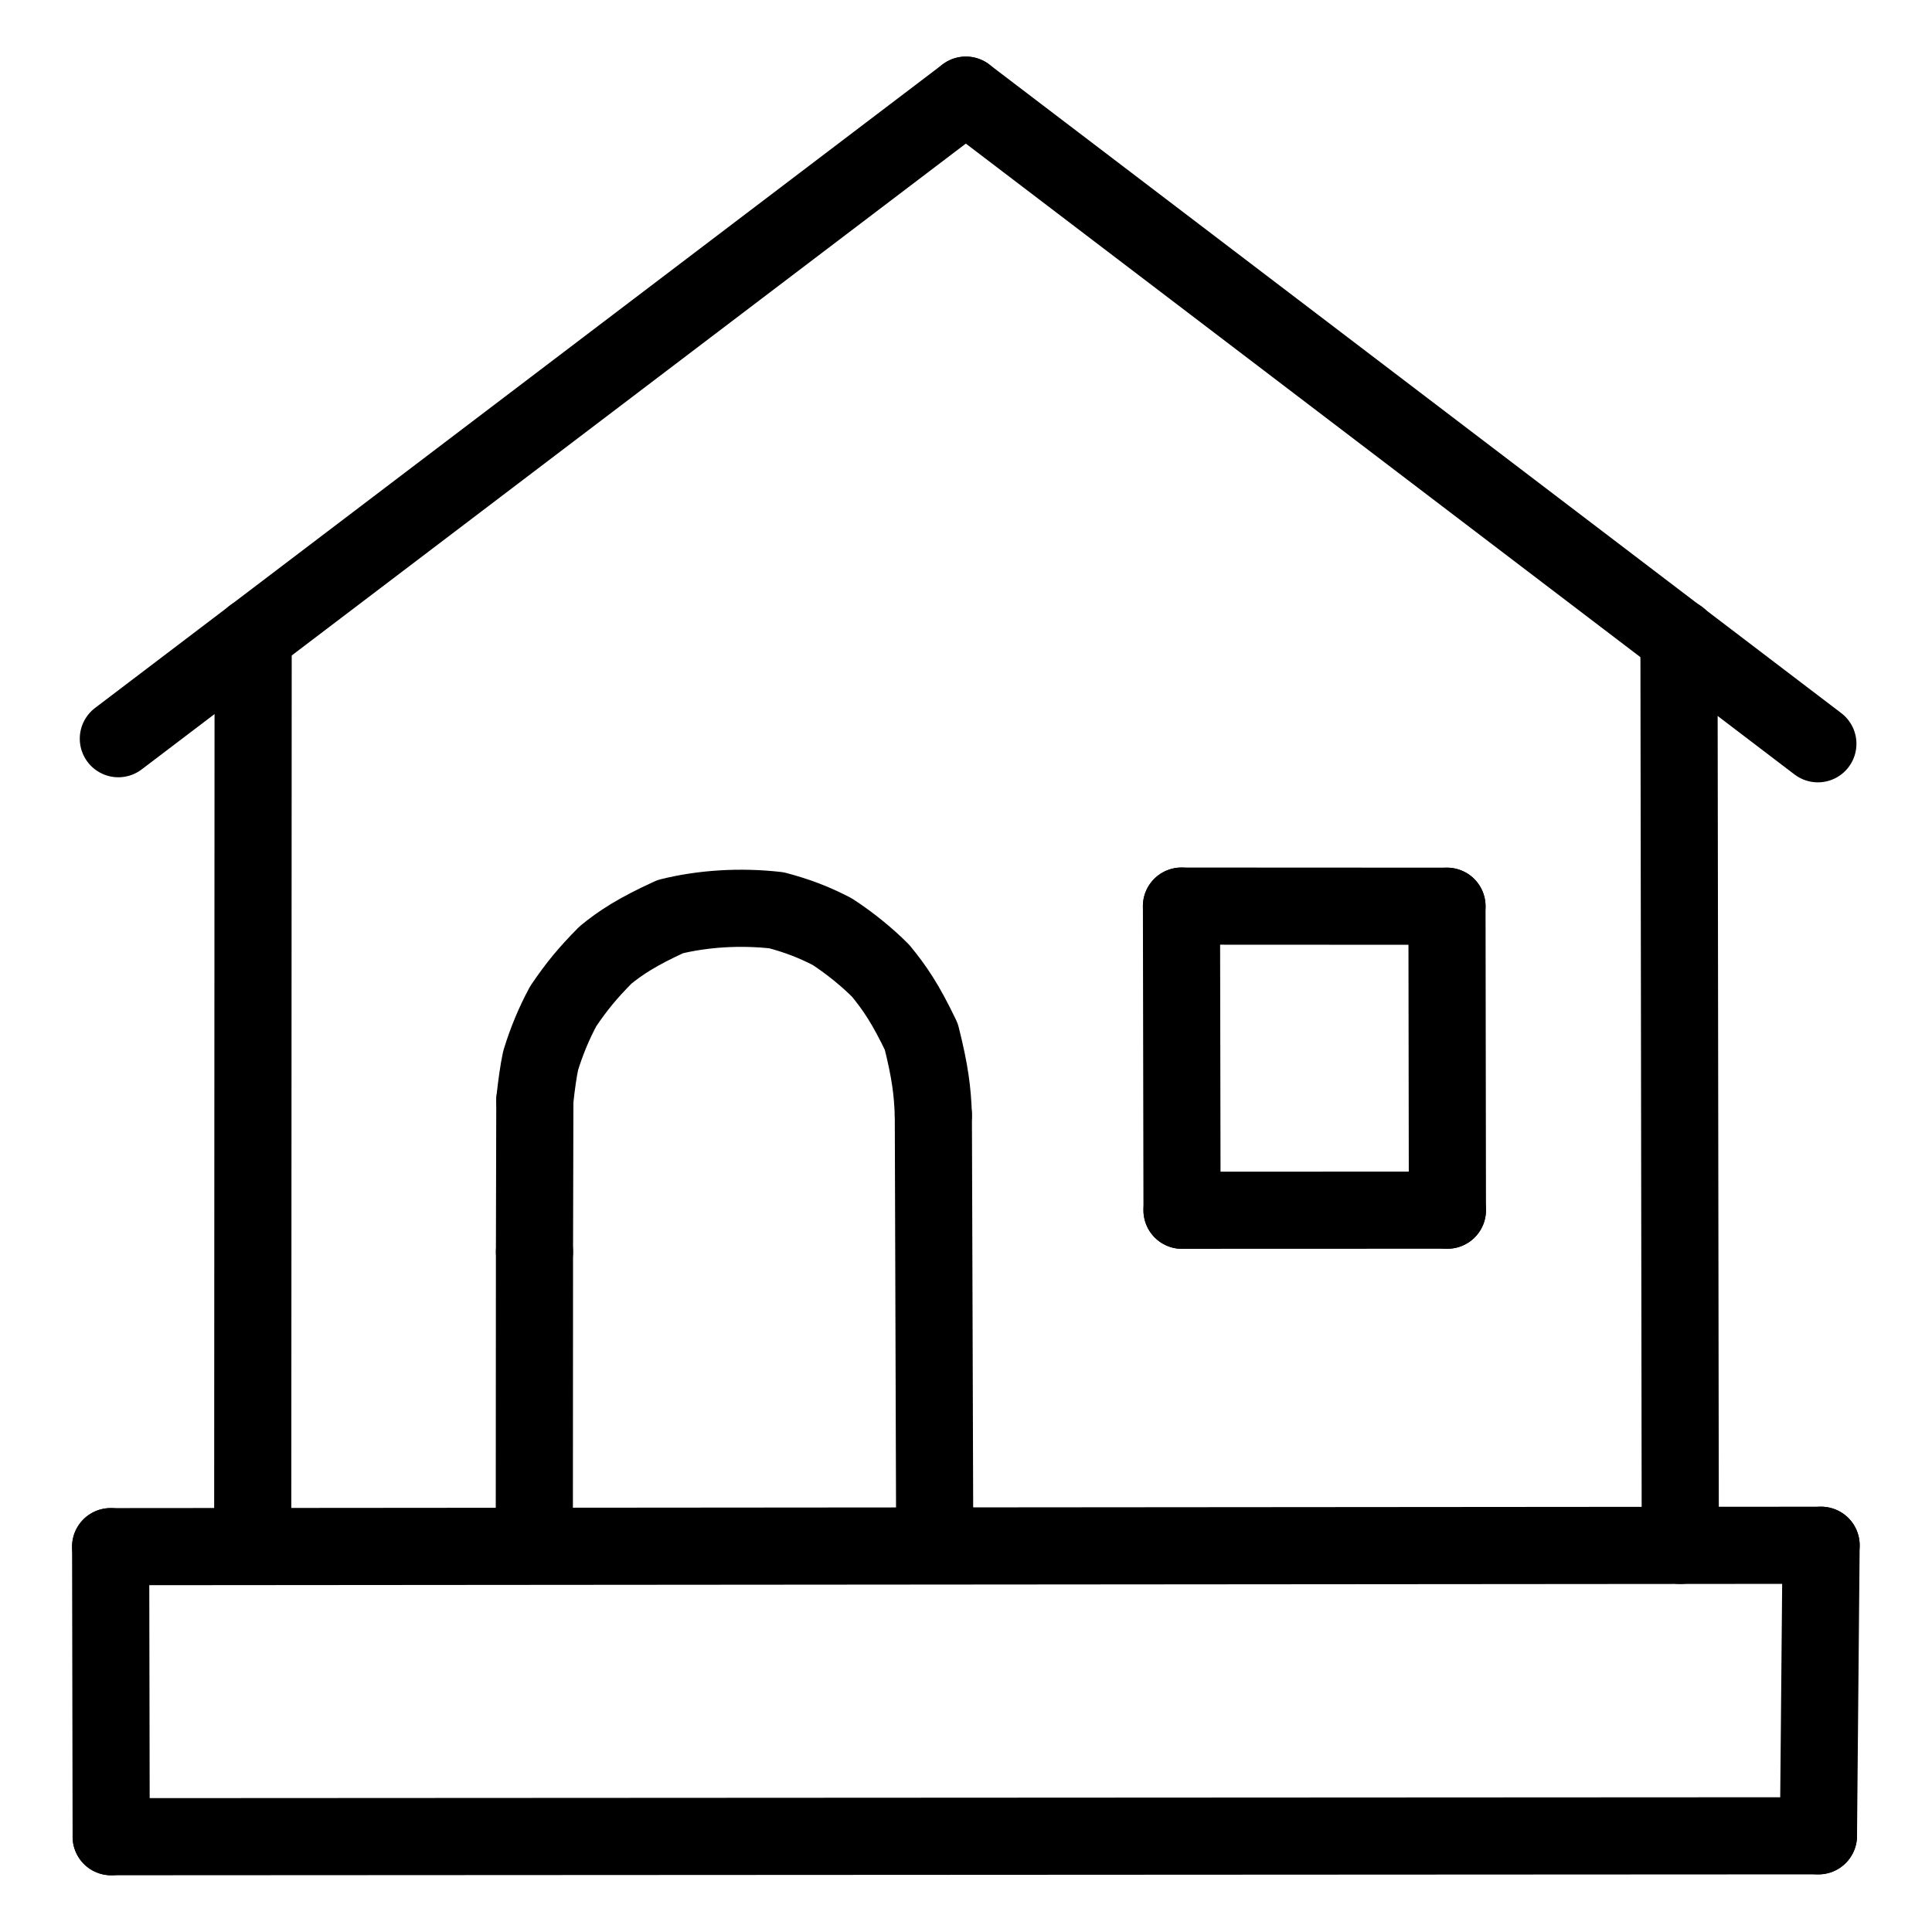
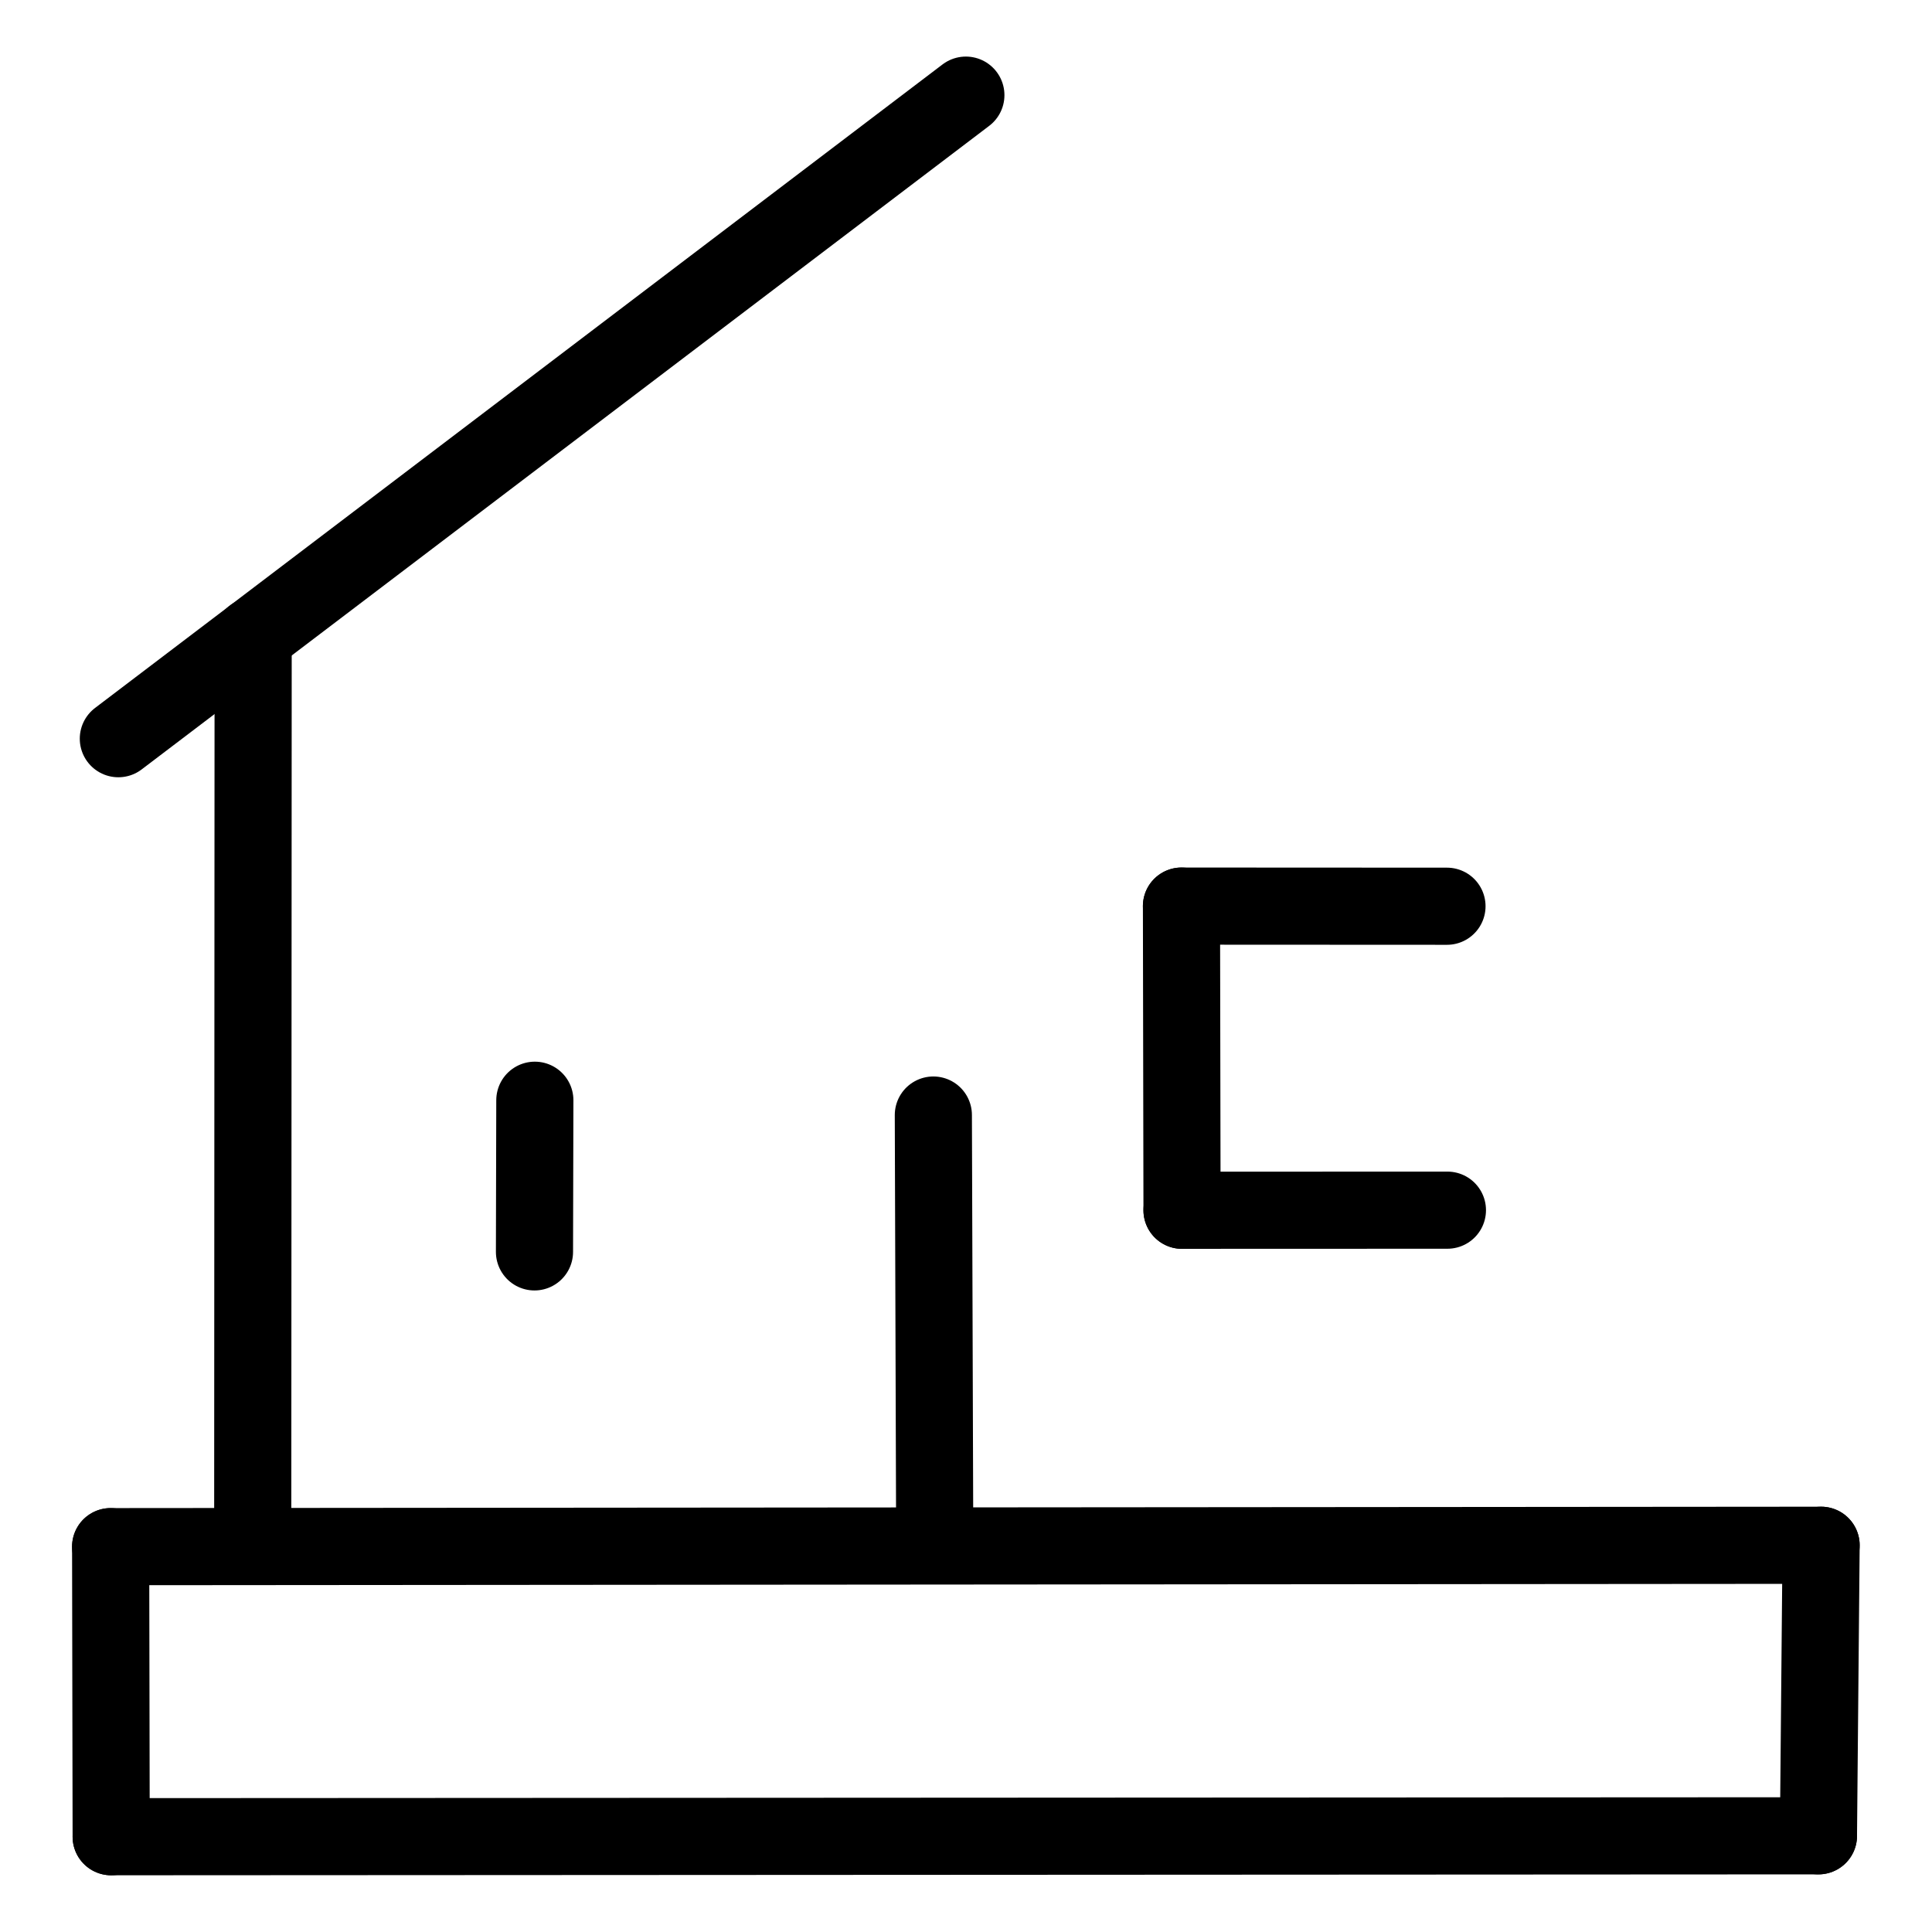
<svg xmlns="http://www.w3.org/2000/svg" width="1024" height="1024" viewBox="-51.5 -51.5 1127.0 1127.0">
  <g fill="none" stroke="black" stroke-width="45" stroke-linecap="round" stroke-linejoin="round">
-     <path d="M 492.953,598.943 C 492.475,585.043 491.107,573.796 485.94,553.254 C 476.797,534.135 470.429,524.78 462.15,514.719 C 454.744,507.312 444.926,499.095 433.975,491.963 C 422.908,486.244 413.482,482.702 401.474,479.502 C 380.143,477.07 358.342,478.512 339.468,483.203 C 320.253,492.006 310.614,498.301 301.66,505.637 C 291.154,516.279 285.094,523.643 277.075,535.412 C 271.709,545.405 267.494,555.437 263.88,567.133 Q 261.992,576.065 260.488,590.305" data-line="nan" stroke-width="45.0" />
    <path d="M 1010.805,849.904 L 13.04,850.714" data-line="0.0" stroke-width="45.0" />
    <path d="M 1010.805,849.904 L 1009.259,1019.388" data-line="1.0" stroke-width="45.0" />
    <path d="M 1009.259,1019.388 L 13.352,1019.916" data-line="2.0" stroke-width="45.0" />
    <path d="M 13.352,1019.916 L 13.04,850.714" data-line="3.0" stroke-width="45.0" />
    <path d="M 493.758,849.941 L 492.953,598.943" data-line="5.0" stroke-width="45.0" />
    <path d="M 511.92,4.0 L 17.536,379.405" data-line="6.0" stroke-width="45.0" />
-     <path d="M 511.92,4.0 L 1008.925,382.368" data-line="7.0" stroke-width="45.0" />
-     <path d="M 928.668,849.984 L 927.901,320.458" data-line="8.0" stroke-width="45.0" />
    <path d="M 96.17,319.618 L 95.92,850.098" data-line="9.0" stroke-width="45.0" />
    <path d="M 260.488,590.305 L 260.279,678.768" data-line="15.0" stroke-width="45.0" />
    <path d="M 792.57,477.137 L 637.693,477.062" data-line="22.0" stroke-width="45.0" />
-     <path d="M 792.826,654.431 L 792.57,477.137" data-line="23.0" stroke-width="45.0" />
    <path d="M 792.826,654.431 L 638.012,654.487" data-line="24.0" stroke-width="45.0" />
    <path d="M 638.012,654.487 L 637.693,477.062" data-line="25.0" stroke-width="45.0" />
-     <path d="M 260.279,678.768 L 260.185,849.858" data-line="27.0" stroke-width="45.0" />
  </g>
</svg>